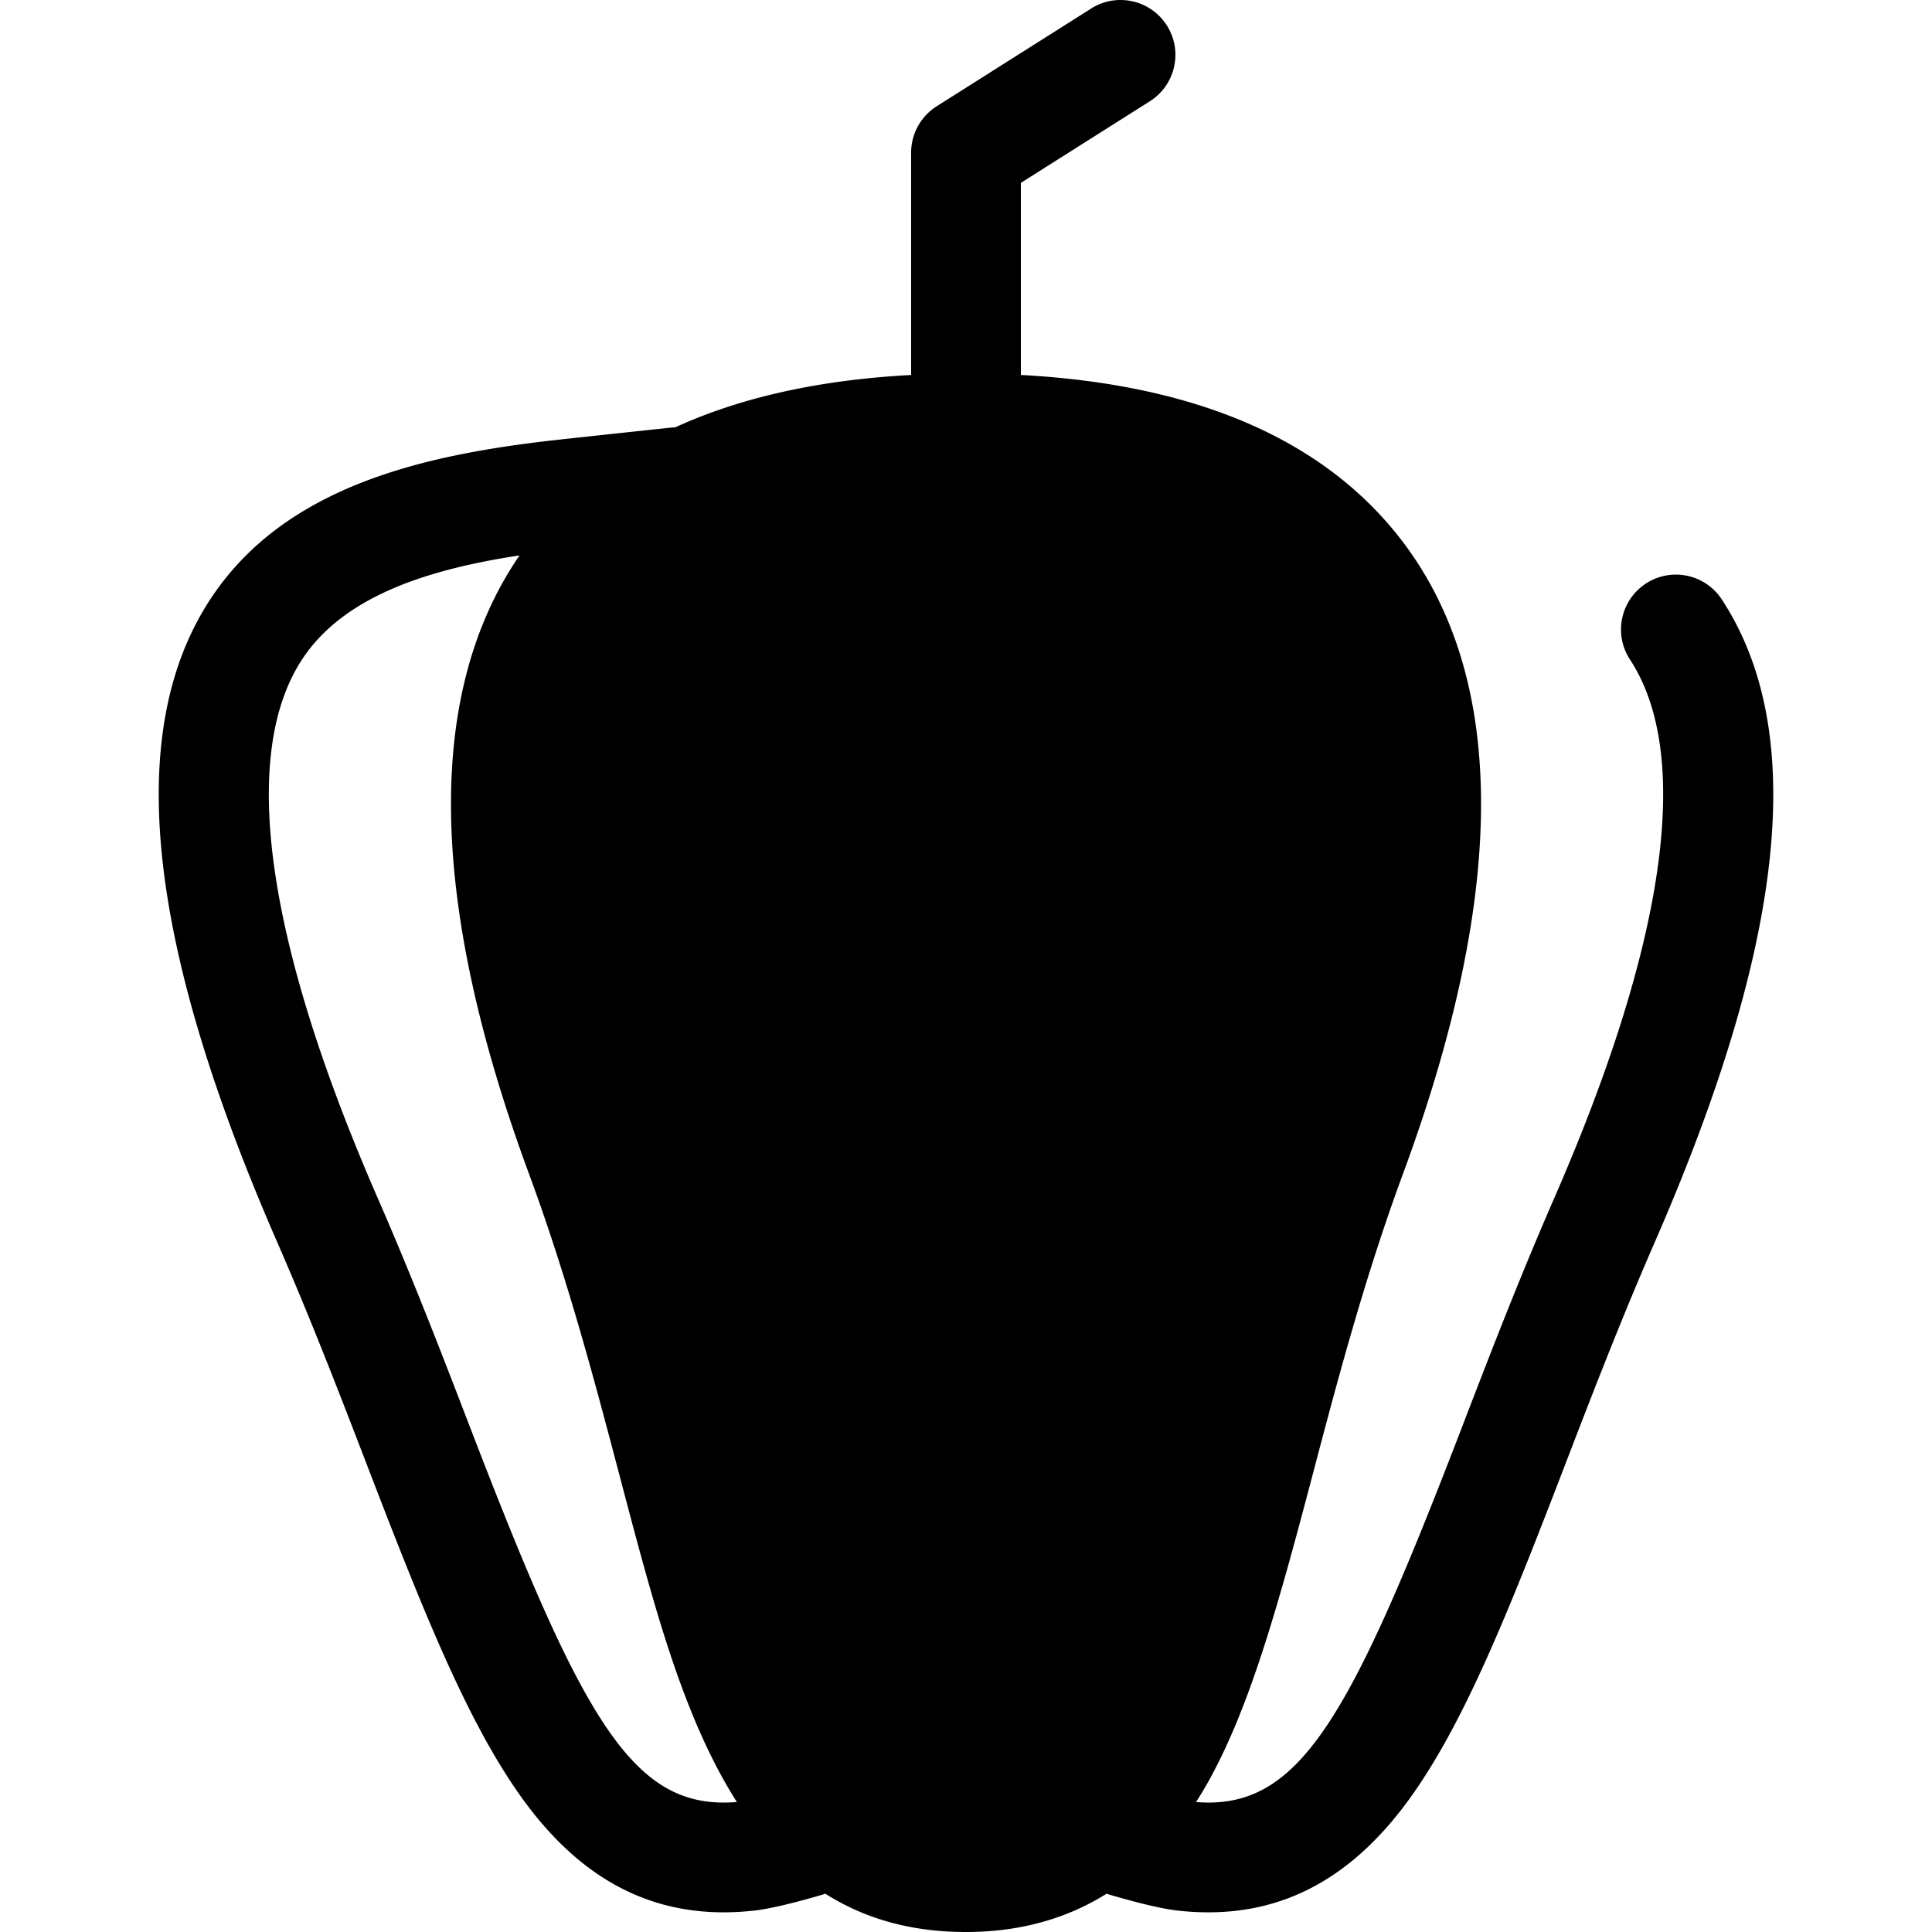
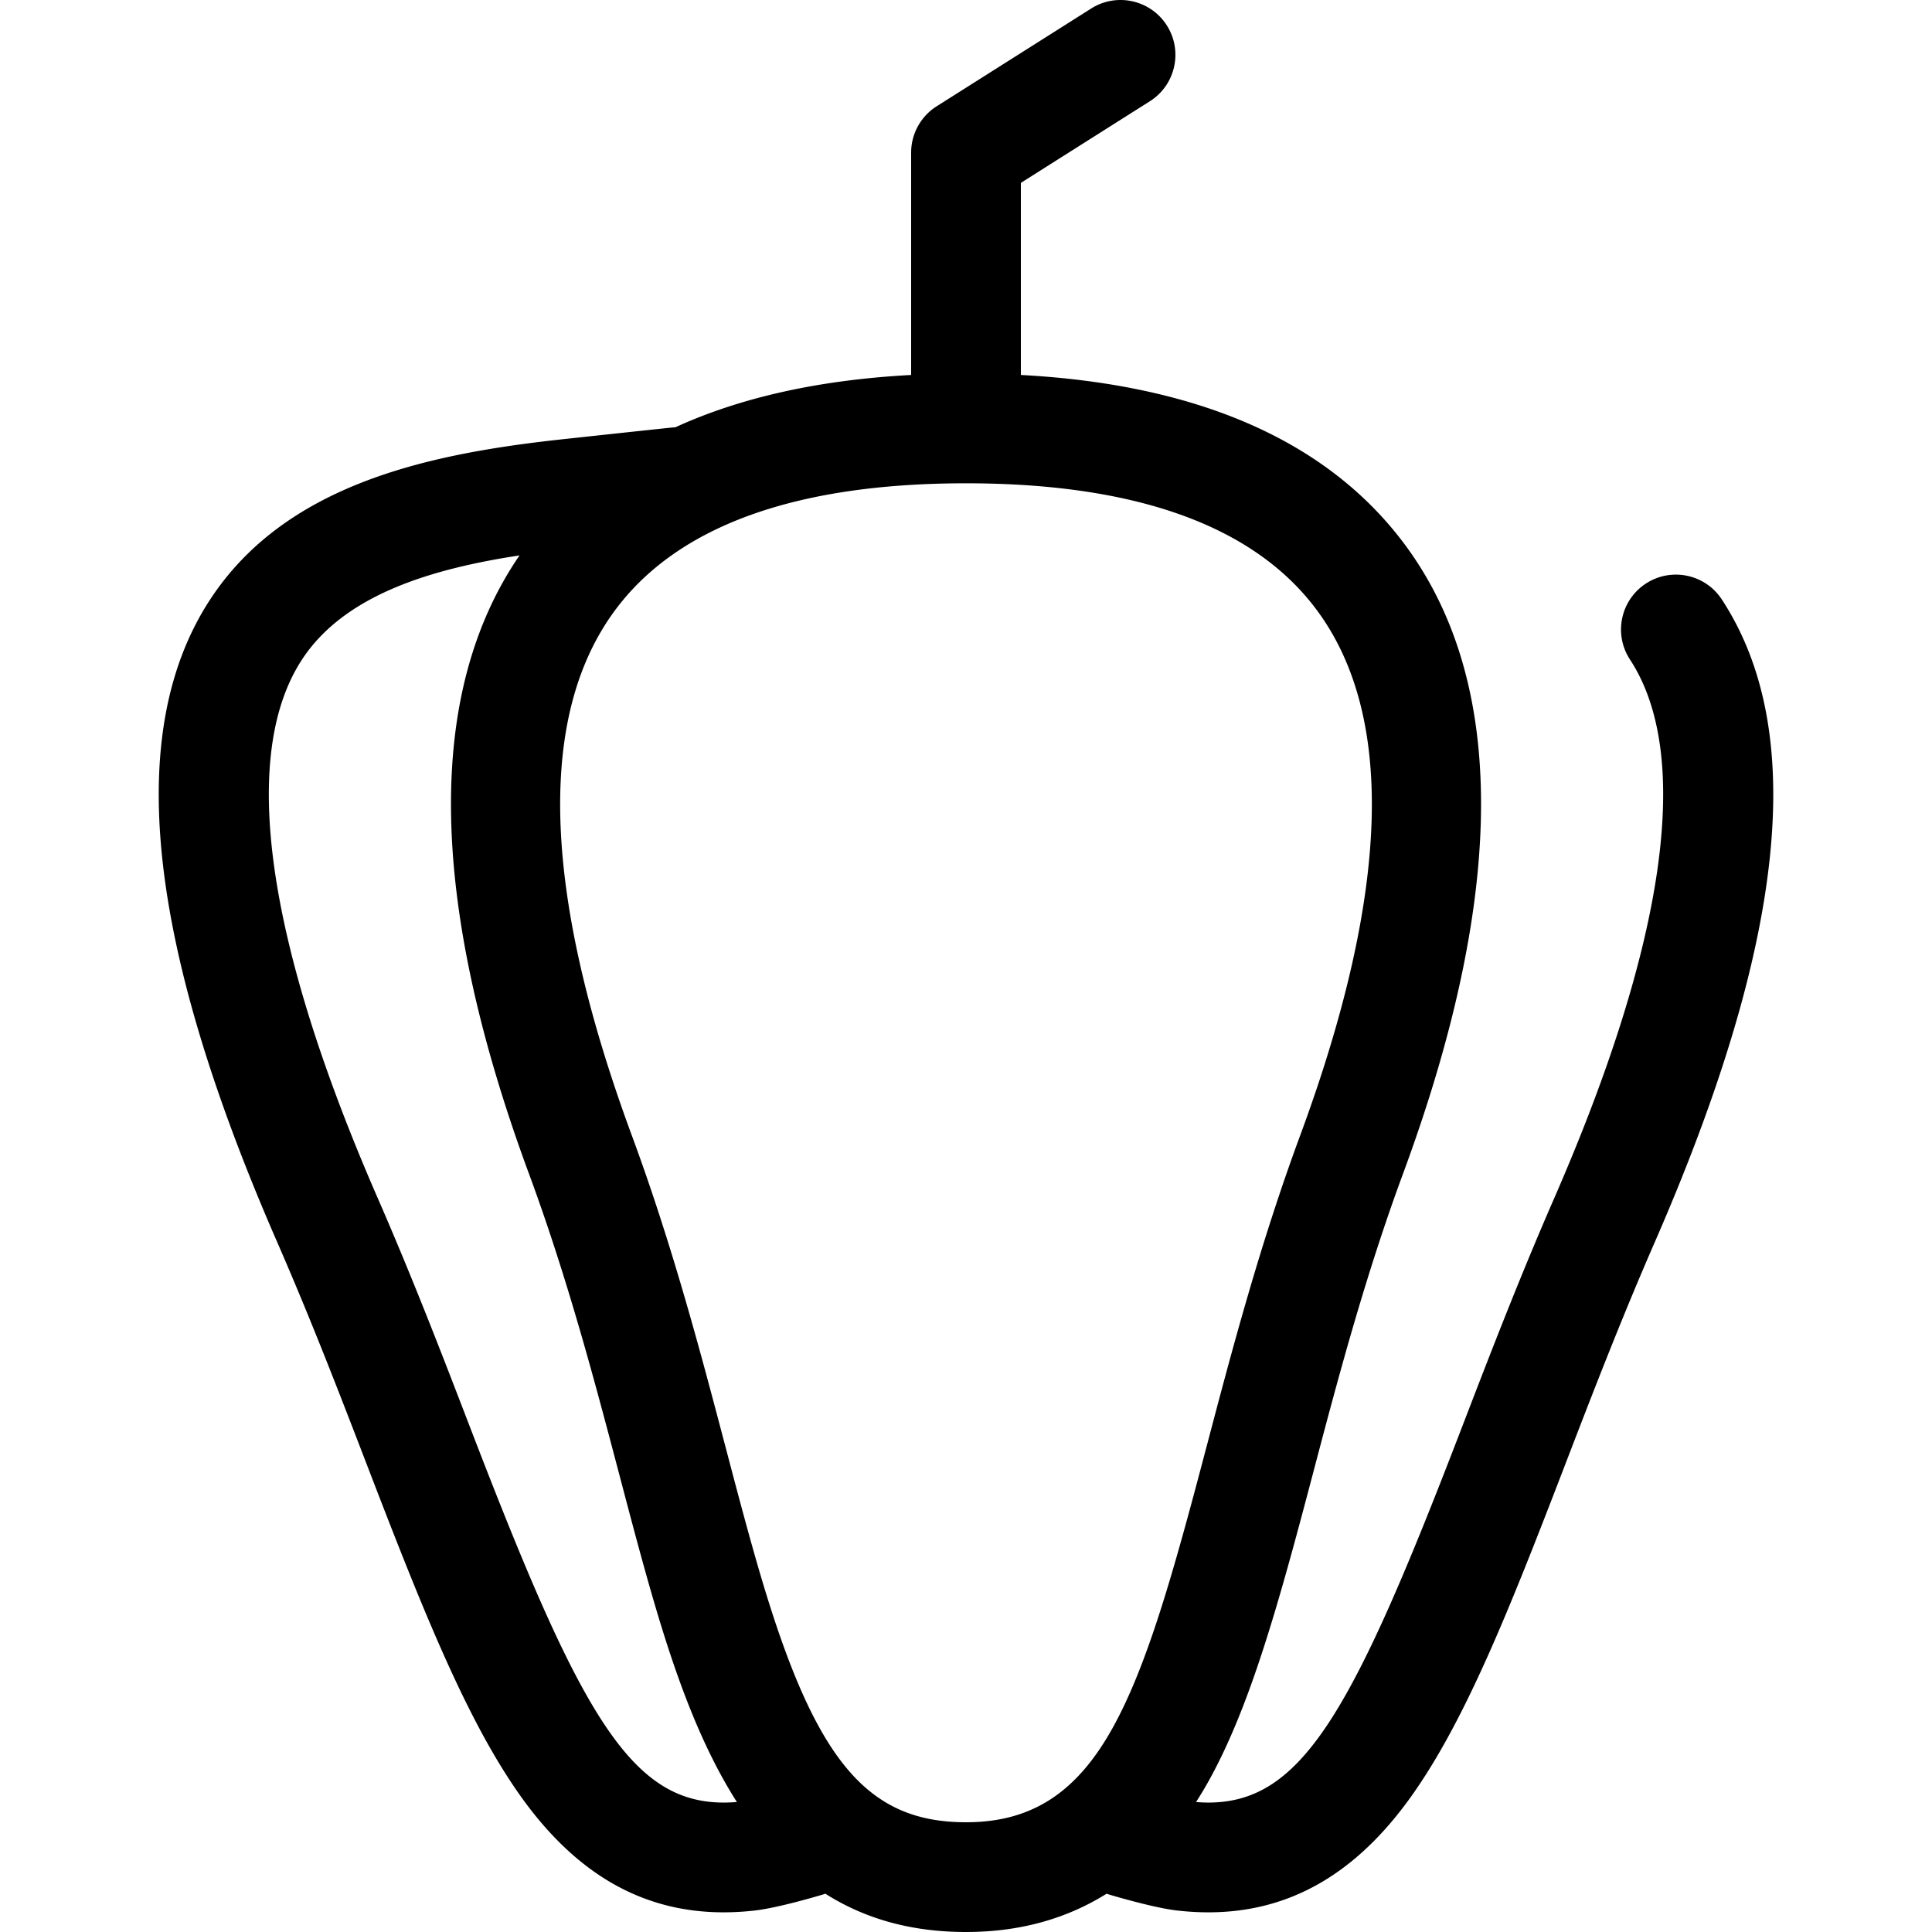
<svg xmlns="http://www.w3.org/2000/svg" class="{$class}{if !empty($modificator)} {$class}--{$modificator}{/if}" width="60" height="60" viewBox="0 0 511.999 511.999">
-   <path class="{$class}__semitone" d="M256.001 497.458c-38.177 0-54.387-28.746-68.168-75.126-3.237-10.903-6.33-22.653-9.606-35.092l-.052-.196c-6.506-24.686-13.878-52.664-24.347-81.007-26.14-70.775-26.445-122.949-.906-155.07 19.743-24.837 54.423-37.431 103.078-37.431 48.649 0 83.326 12.594 103.071 37.433 25.542 32.127 25.238 84.3-.907 155.07-10.454 28.292-17.813 56.225-24.308 80.869l-.064.24c-8.952 34.005-16.068 59.485-26.153 77.704-12.145 21.941-29.036 32.606-51.638 32.606z" />
  <path class="{$class}__filled" d="M456.296 158.86c-4.397-6.72-13.41-8.601-20.131-4.202-6.718 4.399-8.6 13.412-4.201 20.131 16.569 25.31 9.627 74.665-20.076 142.733-9.376 21.497-17.142 41.688-24.651 61.214l-.054.14c-28.606 74.424-41.929 98.823-66.981 98.822-1.051 0-2.135-.058-3.233-.142a106.058 106.058 0 003.391-5.663c10.902-19.695 18.271-46.014 27.482-81.005l.076-.282c6.41-24.325 13.675-51.896 23.885-79.528 28.029-75.866 27.577-132.779-1.348-169.159-20.528-25.824-54.099-40.106-99.915-42.547v-50.91l34.186-21.629c6.787-4.294 8.808-13.276 4.514-20.063s-13.276-8.808-20.063-4.514l-40.952 25.91a14.54 14.54 0 00-6.766 12.289v58.918c-24.335 1.297-45.205 5.943-62.511 13.874-.208.012-.413.009-.621.029-2.136.205-29.144 3.112-31.379 3.366-33.981 3.852-71.395 11.879-91.247 42.221-22.834 34.885-17.027 90.587 17.749 170.288 9.157 20.991 16.814 40.905 24.218 60.163 14.712 38.26 26.213 66.869 40.28 86.652 14.706 20.68 32.375 30.819 53.817 30.819a73.14 73.14 0 008.29-.483c6.187-.699 17.072-3.948 18.292-4.316.129-.039.25-.093.377-.135C228.825 508.259 241.013 512 256 512c14.038 0 26.482-3.401 37.26-10.149.115.038.223.087.339.122.486.147 11.963 3.611 18.337 4.328 2.828.323 5.593.484 8.299.484 21.442 0 39.111-10.14 53.815-30.814 14.082-19.798 25.577-48.406 40.279-86.655l.052-.137c7.396-19.233 15.045-39.118 24.162-60.025 34.784-79.707 40.591-135.41 17.753-170.294zM124.814 378.876c-7.519-19.554-15.293-39.773-24.708-61.354-29.698-68.065-36.639-117.42-20.072-142.734 11.241-17.181 34.273-24.03 57.644-27.6-25.017 36.501-24.199 91.577 2.51 163.888 10.218 27.667 17.494 55.268 23.934 79.707l.052.196c3.302 12.539 6.419 24.382 9.72 35.496 5.503 18.517 12.038 36.447 21.385 51.074-27.349 2.269-40.547-20.867-70.465-98.673zm76.96 39.317c-3.17-10.676-6.231-22.307-9.491-34.69l-.058-.217c-6.584-24.987-14.049-53.308-24.751-82.286-24.26-65.68-25.324-113.113-3.166-140.983 16.846-21.193 47.696-31.938 91.695-31.938 43.993 0 74.841 10.746 91.69 31.941 22.161 27.875 21.097 75.308-3.167 140.981-10.695 28.946-18.149 57.237-24.719 82.167l-.076.279c-8.681 32.977-15.542 57.615-24.812 74.364-9.611 17.364-21.613 25.107-38.916 25.107-26.168-.002-39.852-16.333-54.229-64.725z" />
</svg>